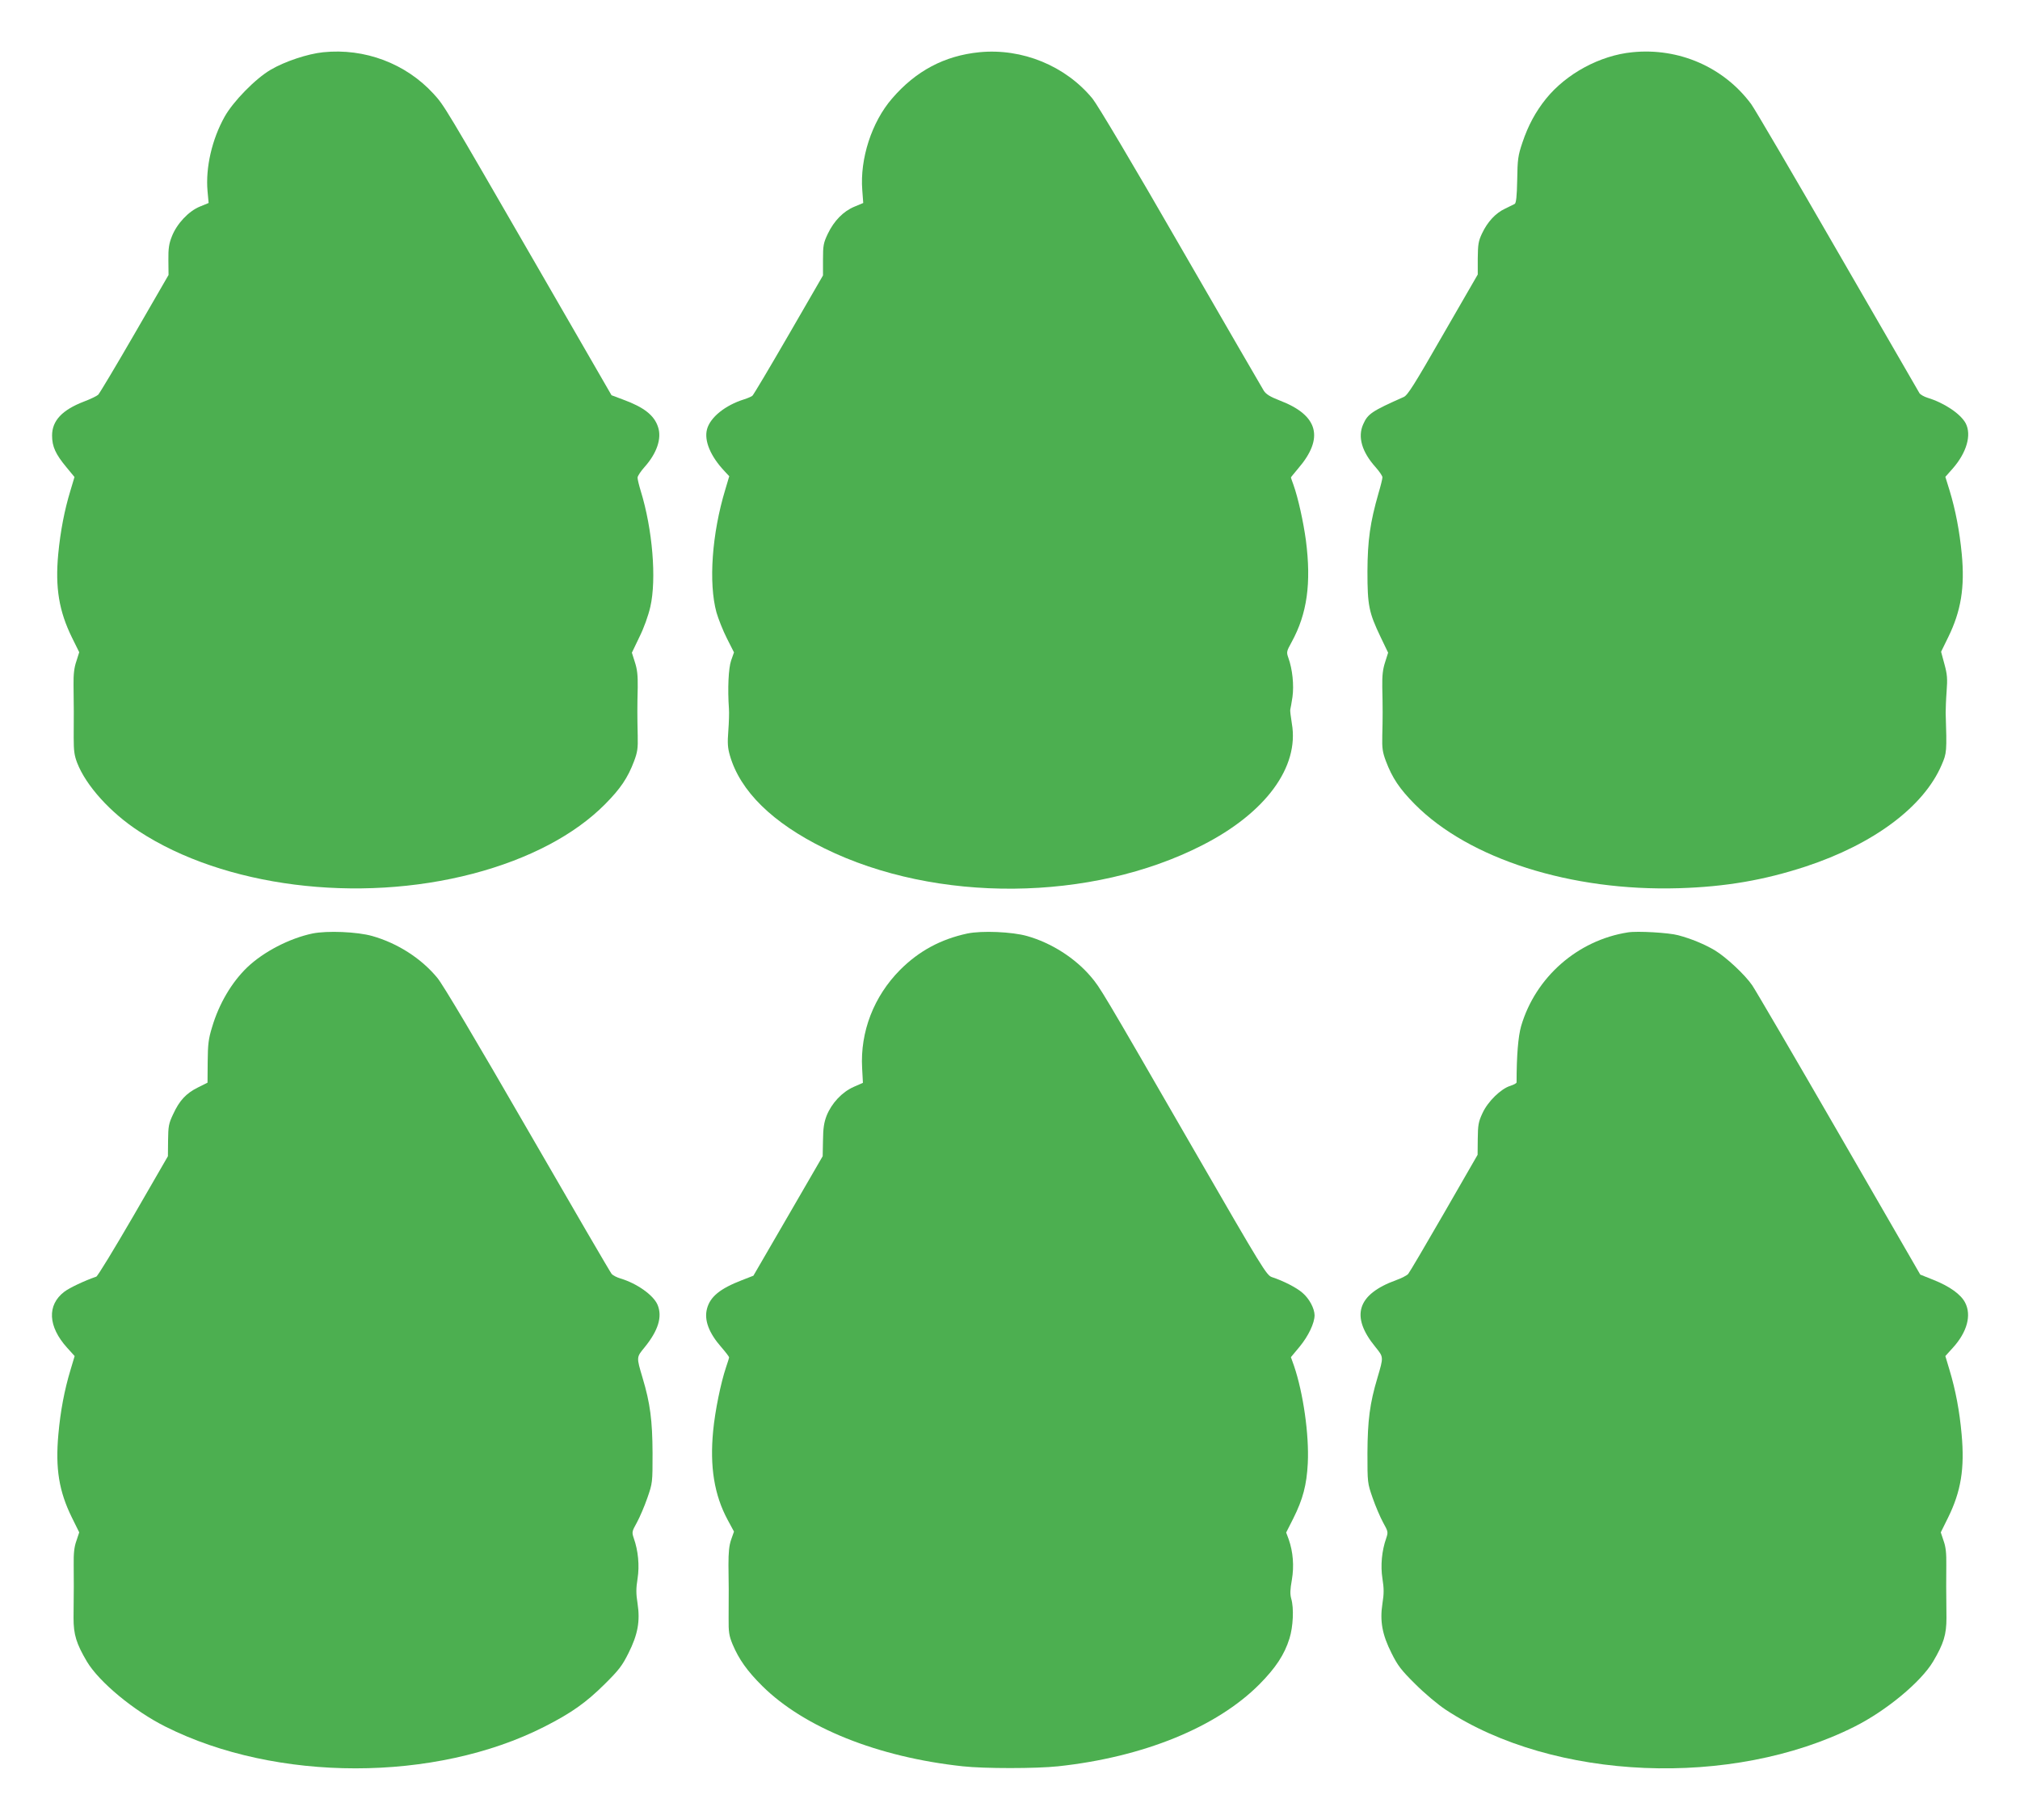
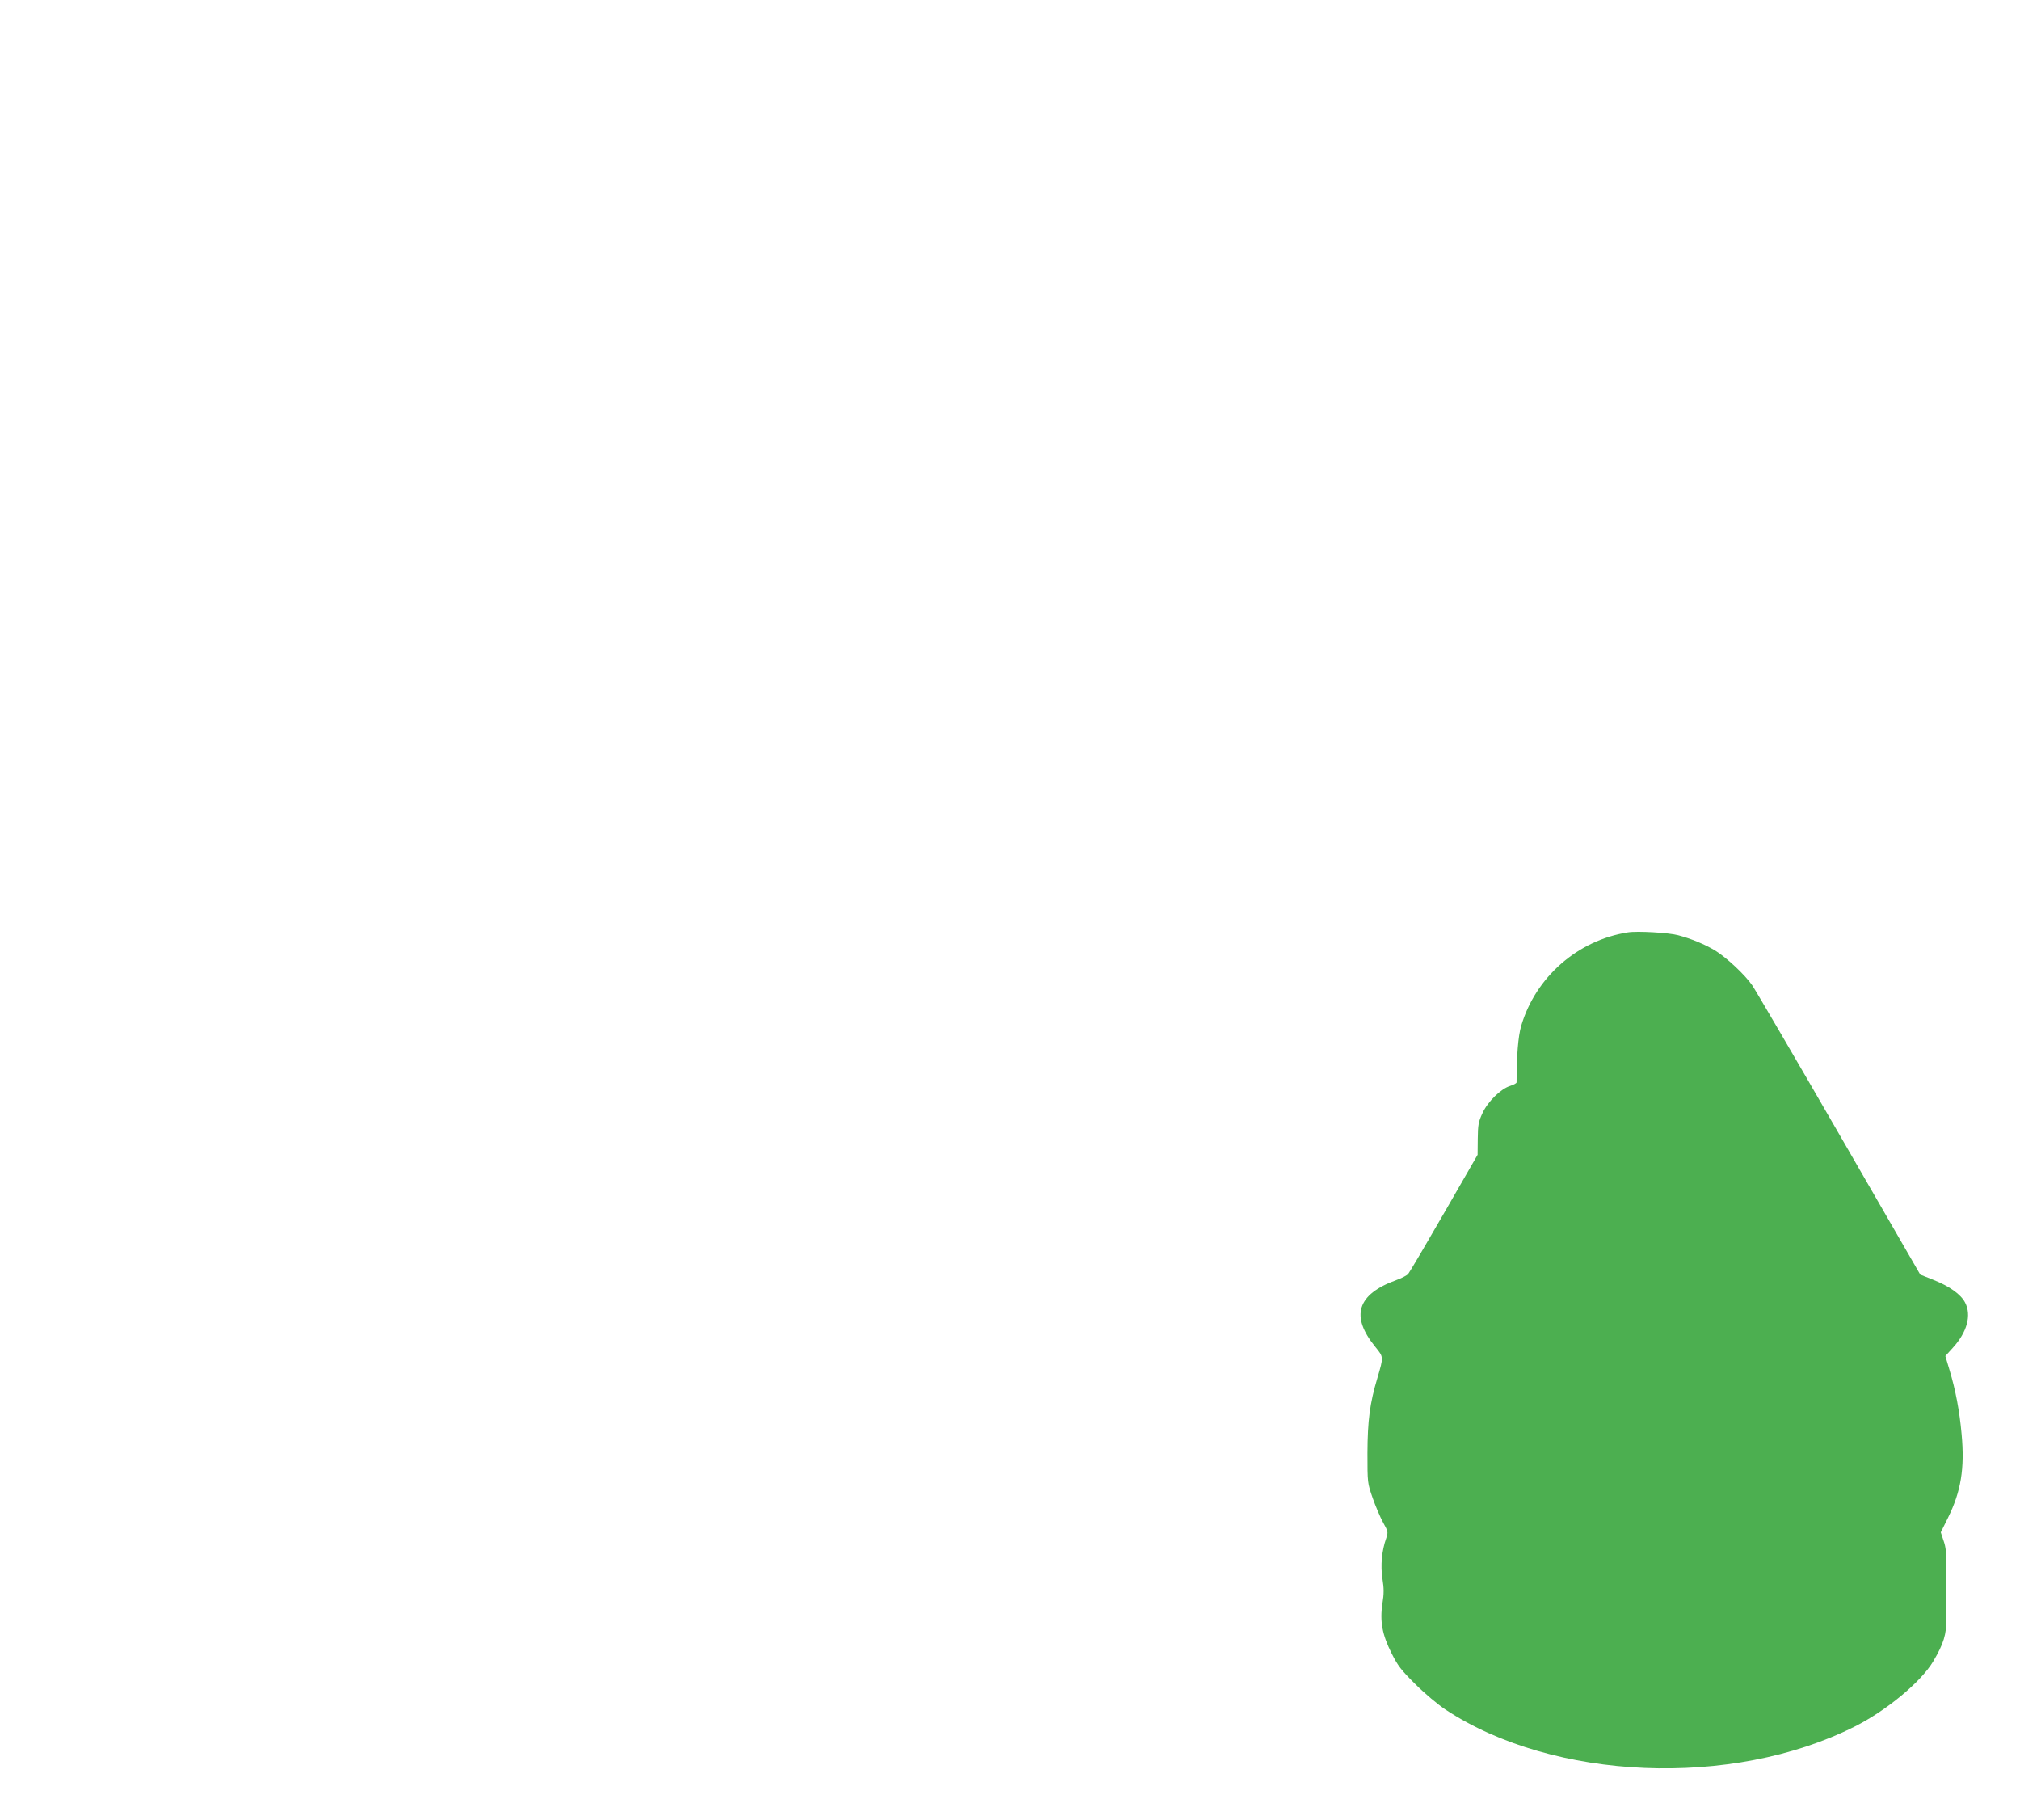
<svg xmlns="http://www.w3.org/2000/svg" version="1.0" width="1280pt" height="1153pt" viewBox="0 0 1280 1153" preserveAspectRatio="xMidYMid meet">
  <g transform="translate(0,1153) scale(0.1,-0.1)" fill="#4caf50" stroke="none">
-     <path d="M2048 11199 c-98 -10 -243 -58 -333 -111 -96 -56 -238 -201 -292 -298 -80 -143 -121 -322 -108 -470 l7 -76 -56 -23 c-71 -29 -146 -109 -177 -189 -18 -45 -23 -76 -22 -151 l1 -93 -215 -372 c-118 -204 -222 -378 -231 -387 -9 -8 -50 -28 -90 -43 -138 -53 -202 -121 -202 -215 0 -70 22 -118 90 -200 l52 -63 -26 -87 c-37 -121 -63 -255 -77 -401 -20 -213 5 -362 87 -529 l46 -93 -18 -57 c-14 -40 -19 -83 -18 -151 2 -125 2 -213 1 -335 0 -81 4 -111 22 -158 56 -144 210 -315 391 -433 538 -352 1388 -460 2117 -269 354 93 645 246 838 441 97 98 143 166 183 272 21 56 25 81 23 160 -3 124 -3 188 0 307 1 77 -3 114 -18 160 l-19 60 47 98 c29 58 57 136 70 193 40 175 14 491 -61 734 -11 36 -20 73 -20 84 0 10 20 40 44 67 78 87 110 181 86 253 -24 75 -89 126 -223 175 l-72 27 -467 809 c-599 1037 -592 1025 -661 1101 -176 192 -436 290 -699 263z" />
-     <path d="M6205 11199 c-220 -22 -402 -118 -553 -294 -128 -148 -204 -381 -188 -580 l6 -81 -55 -23 c-71 -29 -130 -90 -169 -171 -28 -59 -31 -74 -31 -165 l0 -100 -218 -377 c-120 -207 -223 -381 -230 -386 -7 -5 -30 -15 -52 -22 -119 -37 -215 -114 -235 -190 -19 -72 22 -171 112 -266 l29 -31 -25 -84 c-85 -280 -107 -592 -56 -779 12 -41 41 -115 66 -164 l45 -89 -18 -51 c-17 -49 -23 -179 -14 -306 2 -25 0 -88 -4 -141 -6 -76 -4 -107 10 -155 65 -226 270 -427 600 -589 707 -348 1692 -339 2395 21 400 204 614 495 566 770 -7 43 -12 84 -10 89 2 6 8 42 14 80 10 75 0 175 -26 247 -13 37 -12 41 21 101 98 179 125 372 90 644 -16 117 -49 268 -79 352 -9 24 -16 45 -16 46 0 2 21 27 46 57 166 193 128 337 -115 430 -64 25 -88 40 -103 63 -10 16 -247 425 -526 908 -302 525 -528 904 -559 942 -171 208 -446 321 -718 294z" />
-     <path d="M10343 11199 c-204 -20 -417 -135 -546 -294 -67 -83 -114 -171 -150 -278 -28 -83 -31 -106 -33 -237 -2 -106 -7 -147 -16 -152 -7 -4 -35 -17 -61 -30 -60 -28 -111 -83 -146 -157 -23 -49 -26 -69 -27 -158 l0 -102 -220 -381 c-182 -317 -224 -384 -249 -395 -203 -90 -228 -107 -257 -173 -36 -80 -8 -175 78 -271 24 -27 44 -56 44 -65 0 -9 -11 -54 -25 -101 -53 -185 -69 -297 -70 -495 0 -216 9 -260 83 -415 l48 -100 -19 -60 c-15 -46 -19 -84 -18 -157 3 -128 3 -198 0 -310 -2 -79 2 -104 23 -160 40 -106 86 -175 183 -273 344 -347 991 -553 1675 -532 295 9 538 51 801 137 431 142 748 378 862 643 33 76 34 83 26 332 0 22 2 83 6 135 6 81 4 107 -14 173 l-21 78 45 92 c81 165 106 315 86 527 -14 146 -40 280 -77 402 l-27 87 47 53 c88 101 120 212 82 286 -32 60 -136 130 -242 162 -22 7 -45 20 -51 29 -5 9 -238 412 -518 896 -279 484 -526 905 -548 935 -174 235 -459 359 -754 329z" />
-     <path d="M1980 5616 c-147 -31 -310 -116 -413 -214 -98 -94 -179 -230 -223 -379 -23 -74 -27 -109 -28 -220 l-1 -132 -62 -31 c-74 -37 -116 -82 -156 -169 -28 -59 -31 -76 -32 -166 l-1 -100 -219 -379 c-121 -208 -226 -381 -235 -384 -73 -25 -169 -70 -203 -96 -110 -84 -103 -220 18 -354 l48 -53 -26 -87 c-39 -129 -64 -262 -77 -408 -20 -218 4 -363 86 -529 l46 -93 -18 -54 c-14 -39 -18 -79 -17 -153 1 -99 1 -147 -1 -335 0 -105 17 -162 85 -277 78 -130 298 -312 498 -412 701 -352 1709 -352 2401 0 171 87 263 152 381 269 91 90 112 118 151 196 60 119 75 204 58 315 -10 62 -10 96 0 158 13 83 4 177 -24 256 -13 39 -12 42 20 100 18 33 48 103 66 155 33 95 33 96 33 285 -1 206 -15 315 -63 475 -40 135 -40 130 14 196 85 105 112 192 81 267 -26 62 -131 136 -234 167 -24 7 -49 20 -57 29 -8 9 -247 419 -531 911 -332 575 -537 920 -573 964 -101 123 -251 220 -413 266 -95 27 -286 35 -379 16z" />
-     <path d="M6130 5616 c-168 -36 -306 -110 -426 -230 -167 -168 -254 -393 -241 -623 l5 -93 -59 -26 c-74 -33 -139 -103 -171 -182 -17 -45 -22 -79 -23 -157 l-2 -100 -219 -378 -220 -379 -72 -28 c-140 -54 -202 -105 -222 -181 -19 -71 11 -153 91 -244 27 -31 49 -60 49 -64 0 -4 -9 -33 -20 -65 -32 -95 -69 -274 -81 -401 -22 -227 7 -406 92 -564 l40 -74 -18 -51 c-13 -38 -17 -79 -17 -161 2 -119 2 -174 1 -335 -1 -91 3 -113 25 -167 40 -95 93 -170 189 -265 267 -264 732 -450 1269 -508 136 -15 465 -15 605 0 540 58 1004 247 1275 519 103 104 159 188 191 291 23 73 29 192 11 252 -8 29 -7 58 4 119 15 87 8 177 -20 257 l-16 43 45 89 c61 122 85 212 92 350 9 181 -29 445 -87 616 l-20 56 55 66 c56 68 95 150 95 200 -1 43 -33 104 -76 141 -37 33 -121 76 -194 100 -34 11 -57 48 -505 824 -581 1007 -583 1009 -642 1079 -101 119 -252 215 -405 258 -95 27 -286 35 -378 16z" />
    <path d="M10315 5623 c-319 -50 -585 -284 -676 -593 -19 -66 -29 -189 -29 -357 0 -6 -18 -15 -39 -22 -60 -18 -143 -99 -177 -173 -26 -56 -29 -75 -30 -164 l-1 -100 -213 -370 c-117 -203 -219 -376 -227 -385 -8 -9 -42 -27 -76 -39 -248 -90 -291 -229 -132 -423 53 -66 53 -61 13 -197 -48 -160 -62 -269 -63 -475 0 -189 0 -190 33 -285 18 -52 48 -122 66 -155 32 -58 33 -61 20 -100 -28 -79 -37 -173 -24 -256 10 -62 10 -96 0 -158 -17 -111 -2 -196 58 -315 39 -78 60 -106 151 -196 59 -59 144 -130 191 -161 684 -451 1815 -498 2591 -108 200 100 420 282 498 412 68 115 85 172 85 277 -2 188 -2 236 -1 335 1 74 -3 114 -17 153 l-18 54 46 93 c82 166 106 311 86 529 -13 146 -38 279 -77 408 l-26 87 48 53 c90 99 119 206 77 286 -26 51 -98 103 -199 143 l-85 34 -514 890 c-283 490 -531 914 -551 943 -46 67 -164 177 -236 221 -66 39 -150 74 -233 96 -58 16 -260 28 -319 18z" />
  </g>
</svg>